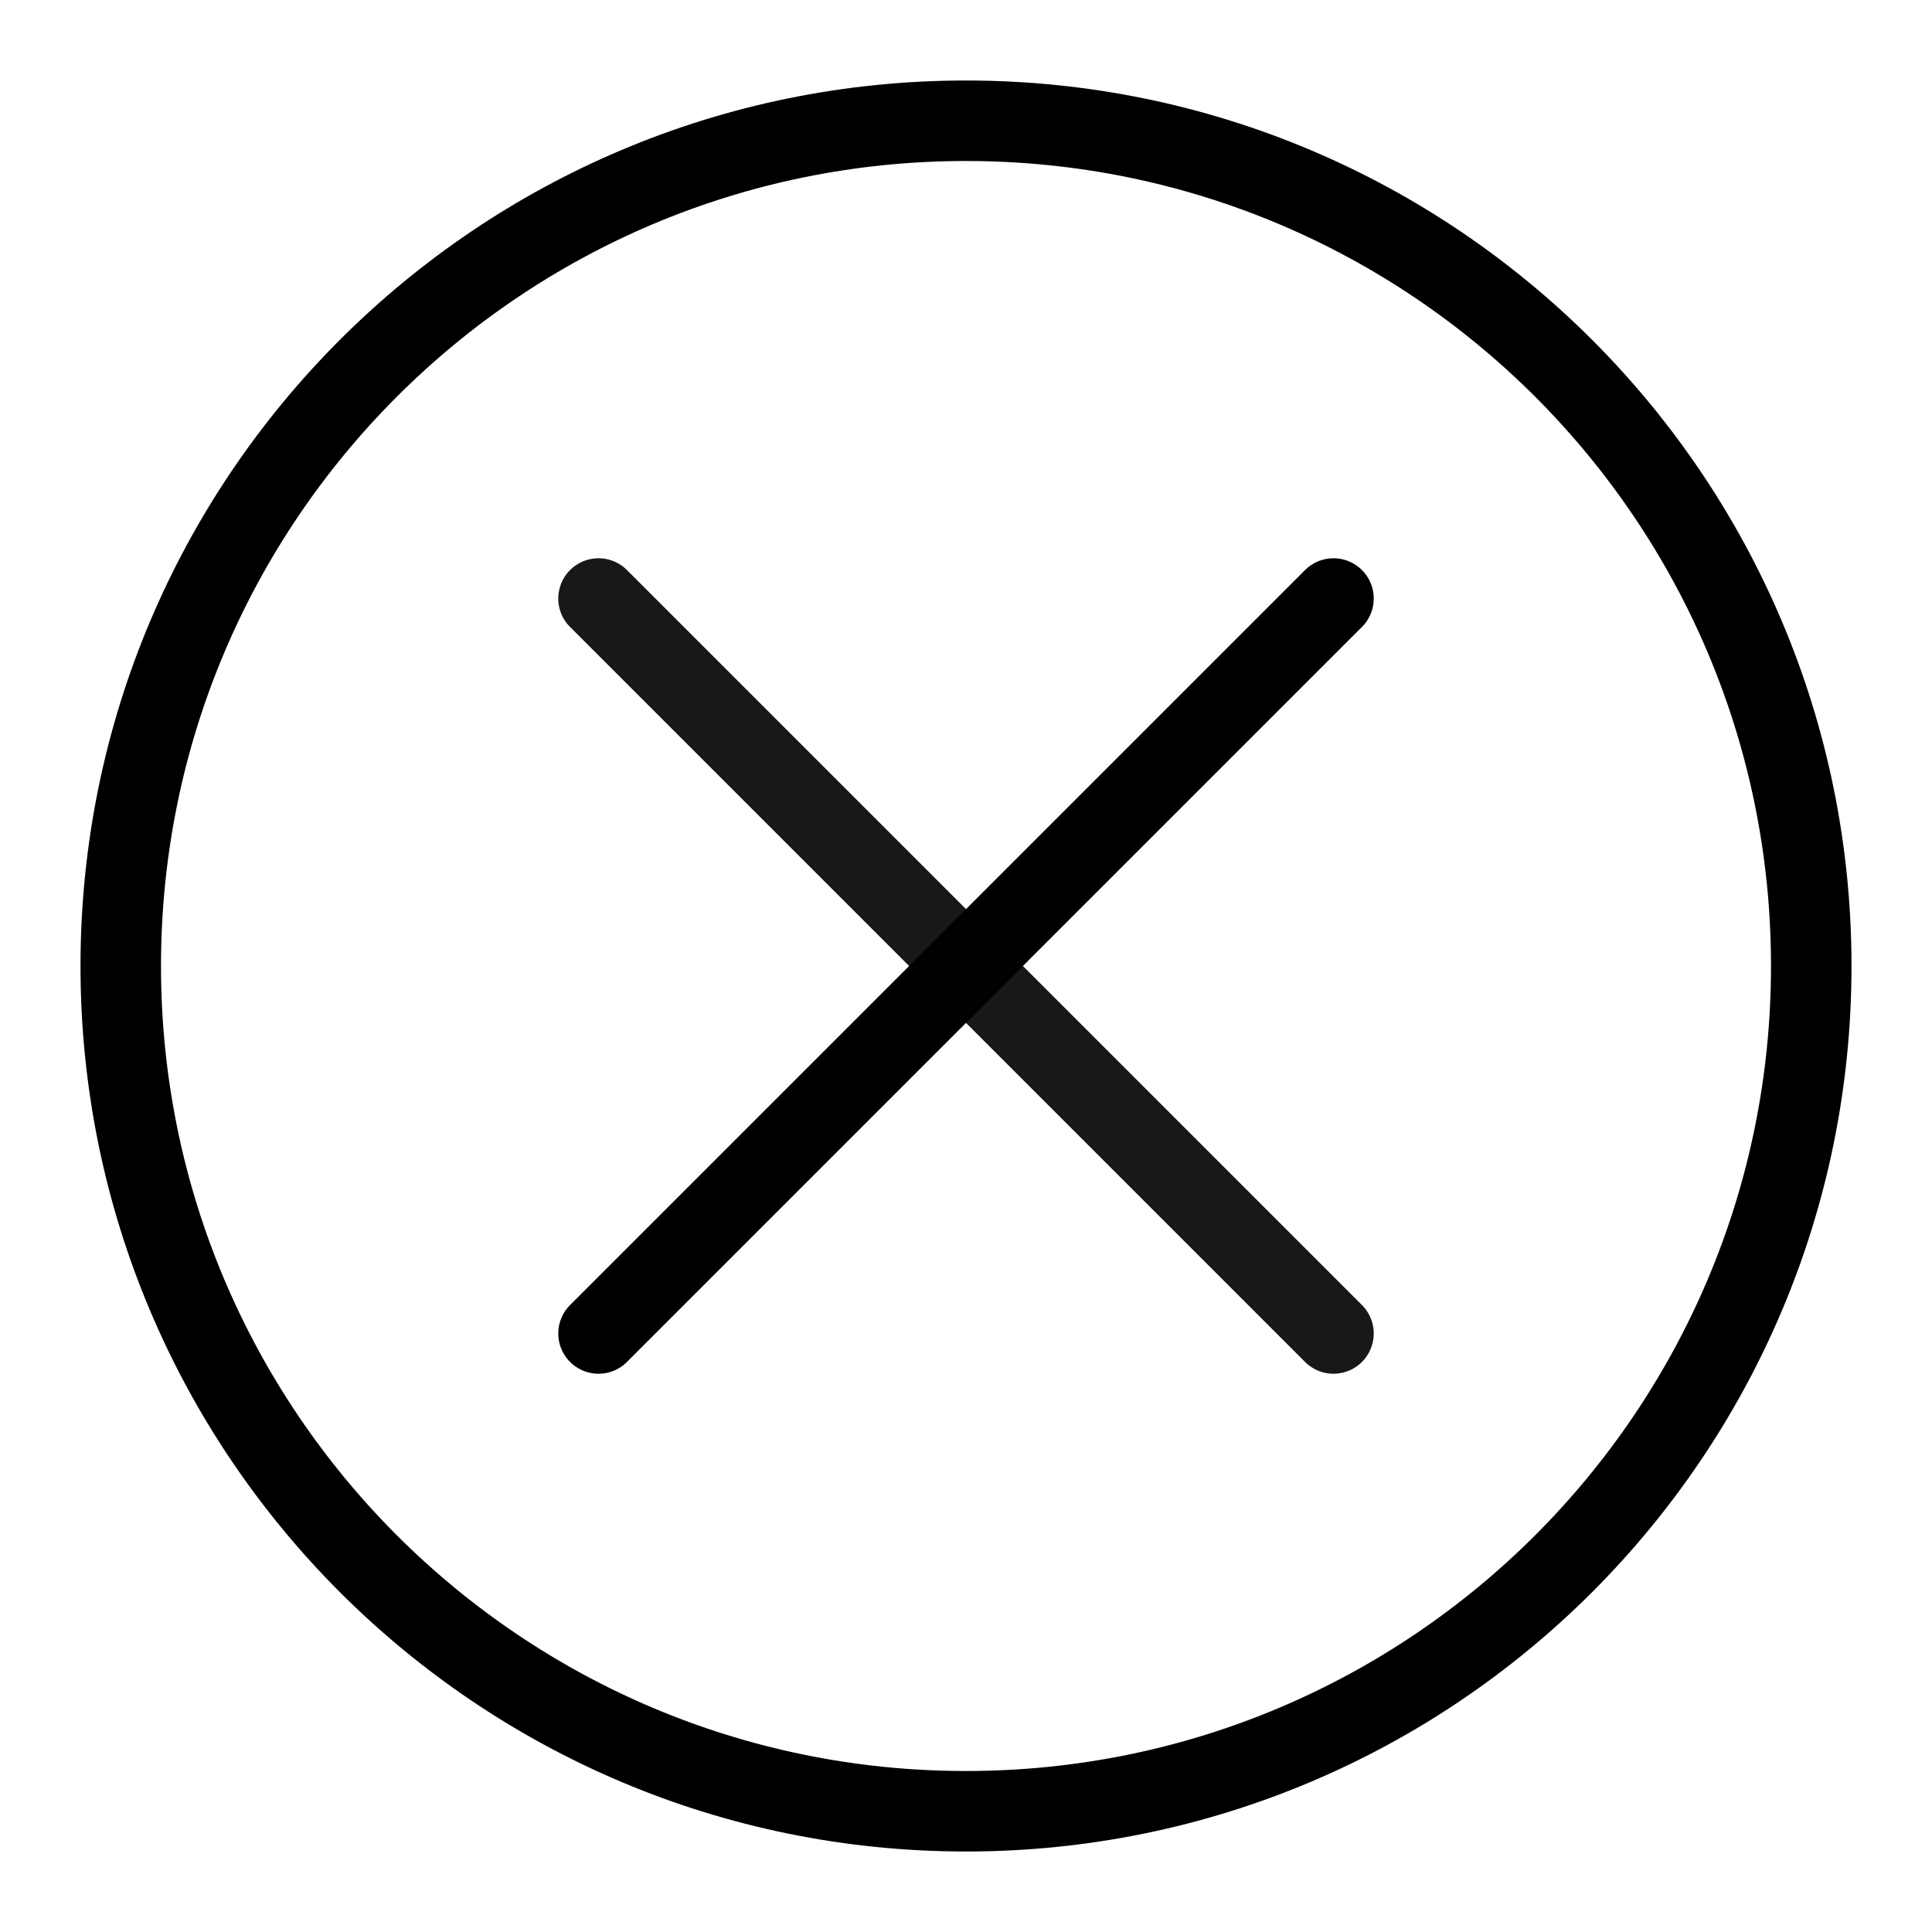
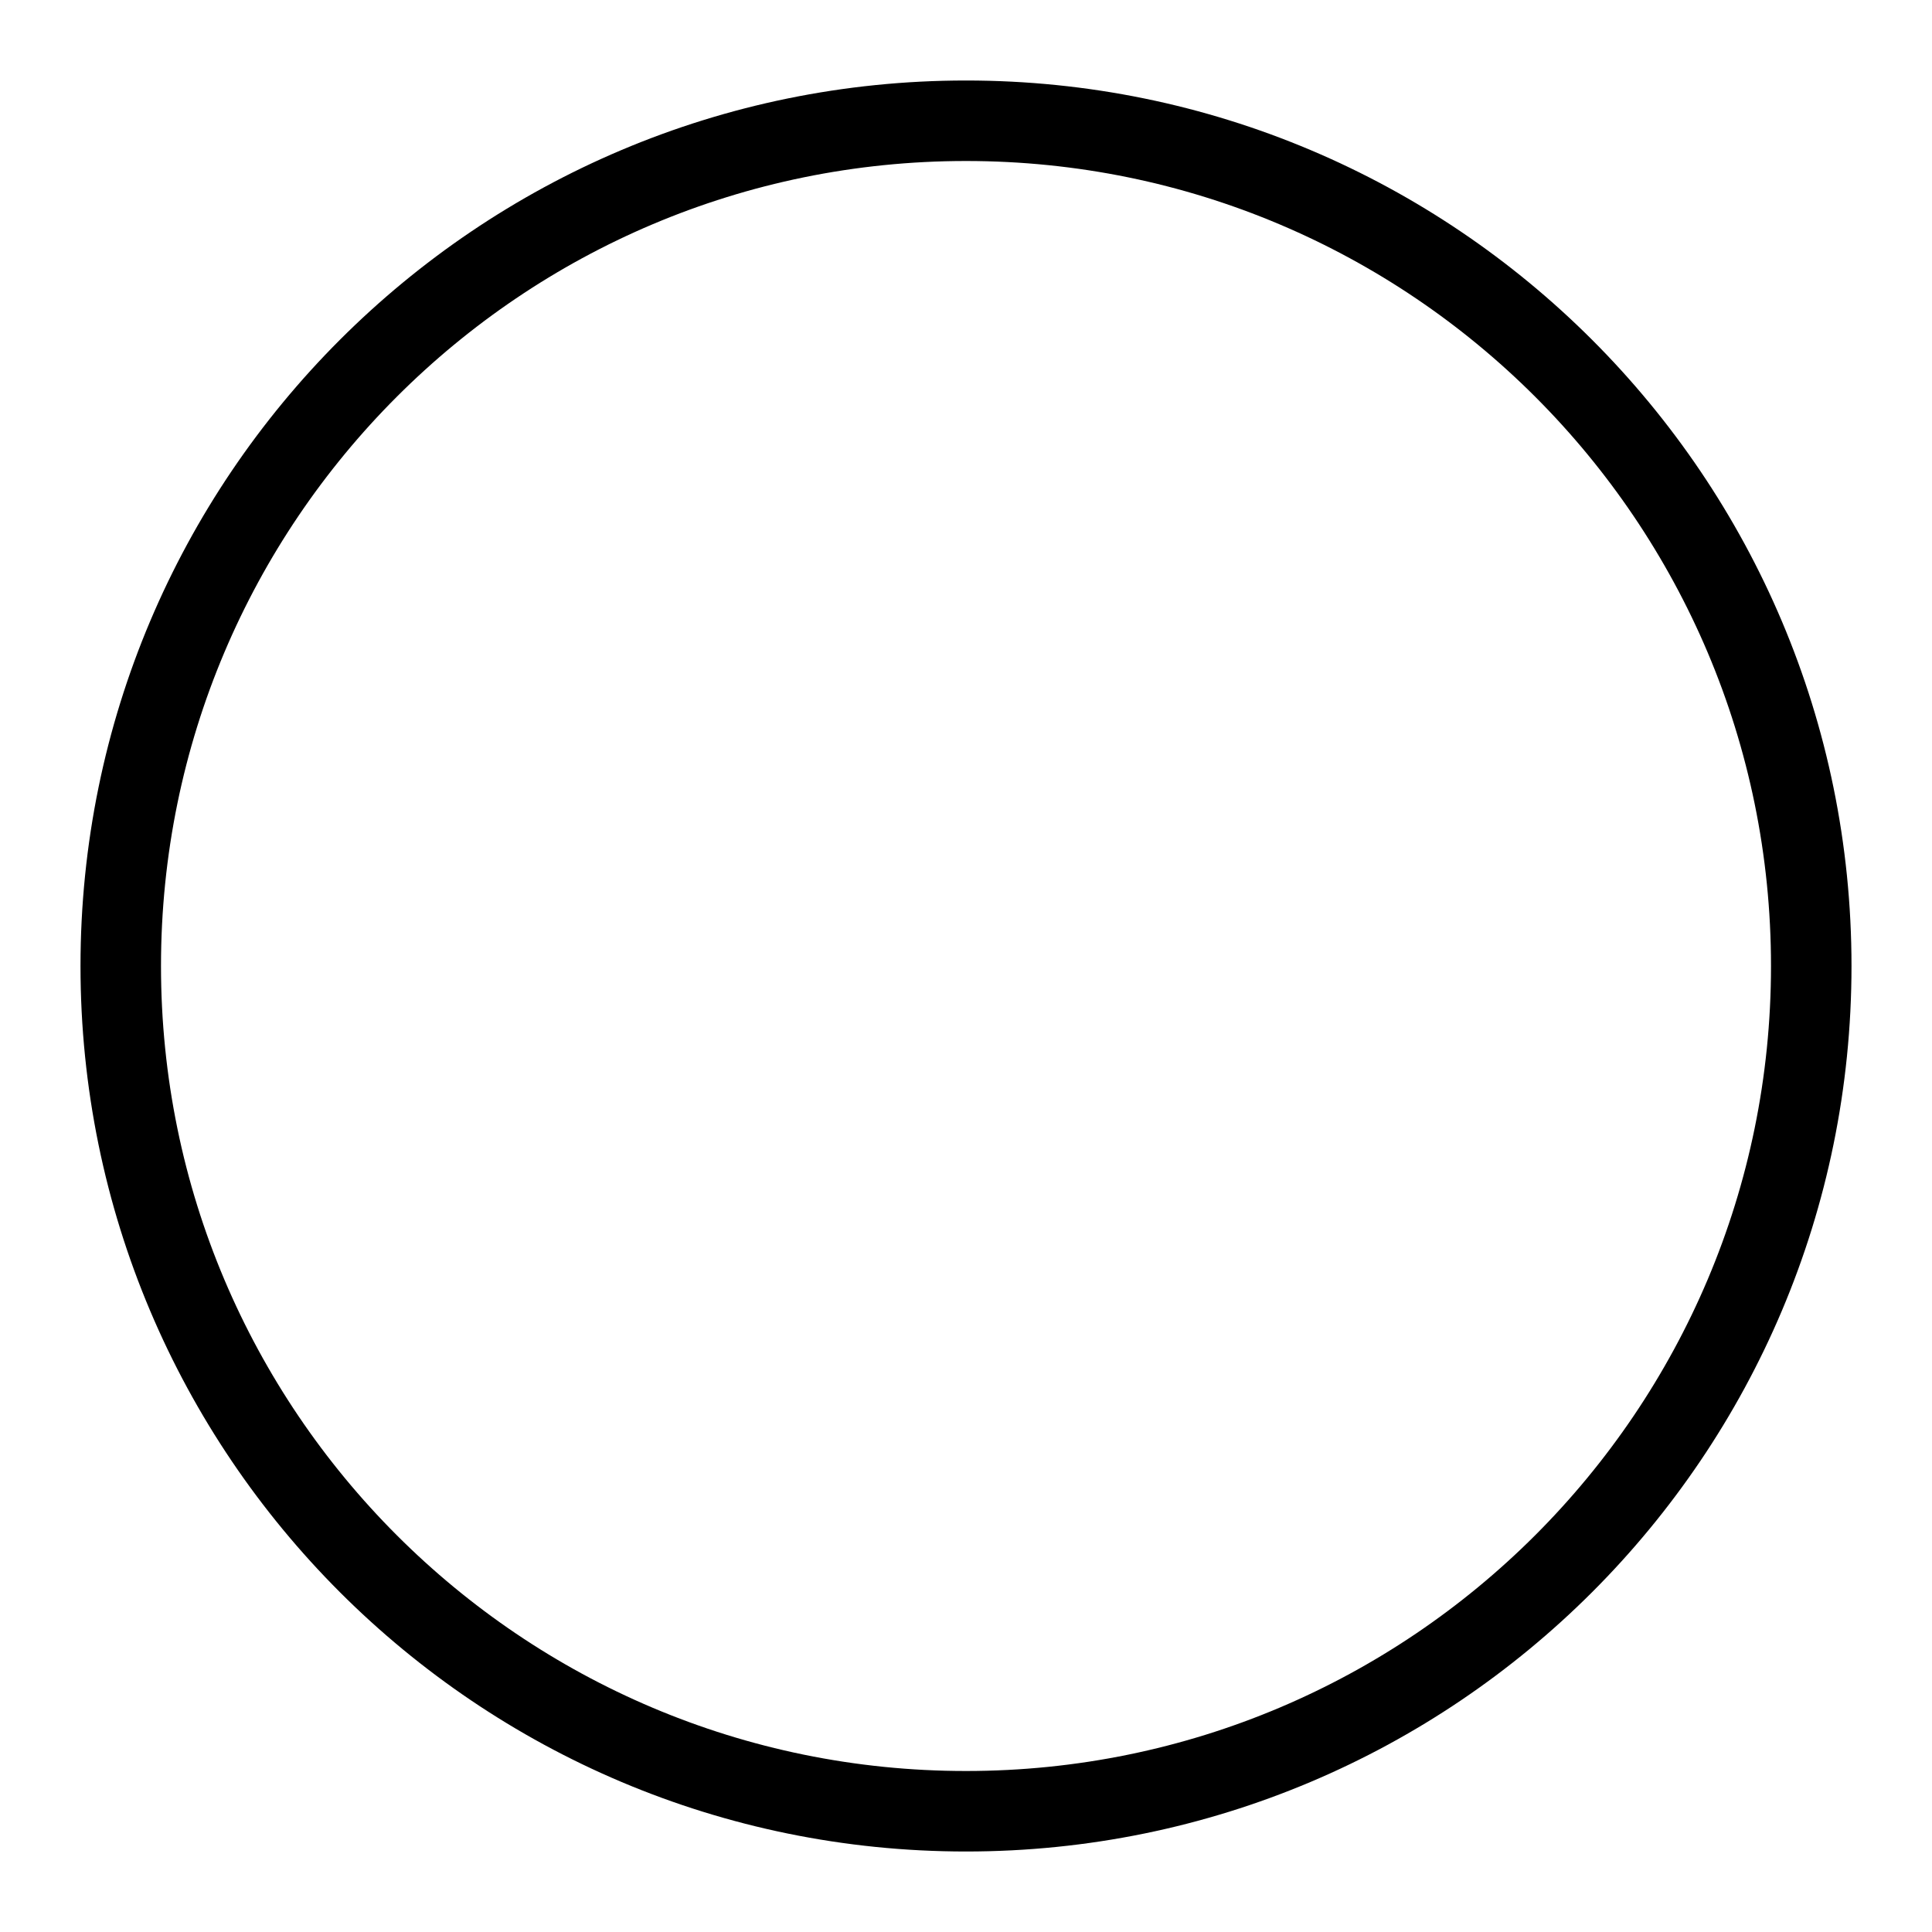
<svg xmlns="http://www.w3.org/2000/svg" width="24" height="24" viewBox="0 0 24 24" fill="none">
  <path fill-rule="evenodd" clip-rule="evenodd" d="M12 22.5C17.799 22.5 22.5 17.799 22.5 12C22.5 6.201 17.799 1.5 12 1.5C6.201 1.5 1.5 6.201 1.5 12C1.5 17.799 6.201 22.5 12 22.5Z" stroke="black" stroke-linecap="round" stroke-linejoin="round" />
-   <path d="M7.435 7.435L16.565 16.565" stroke="#181818" stroke-linecap="round" stroke-linejoin="round" />
-   <path d="M16.565 7.435L7.435 16.565" stroke="black" stroke-linecap="round" stroke-linejoin="round" />
</svg>